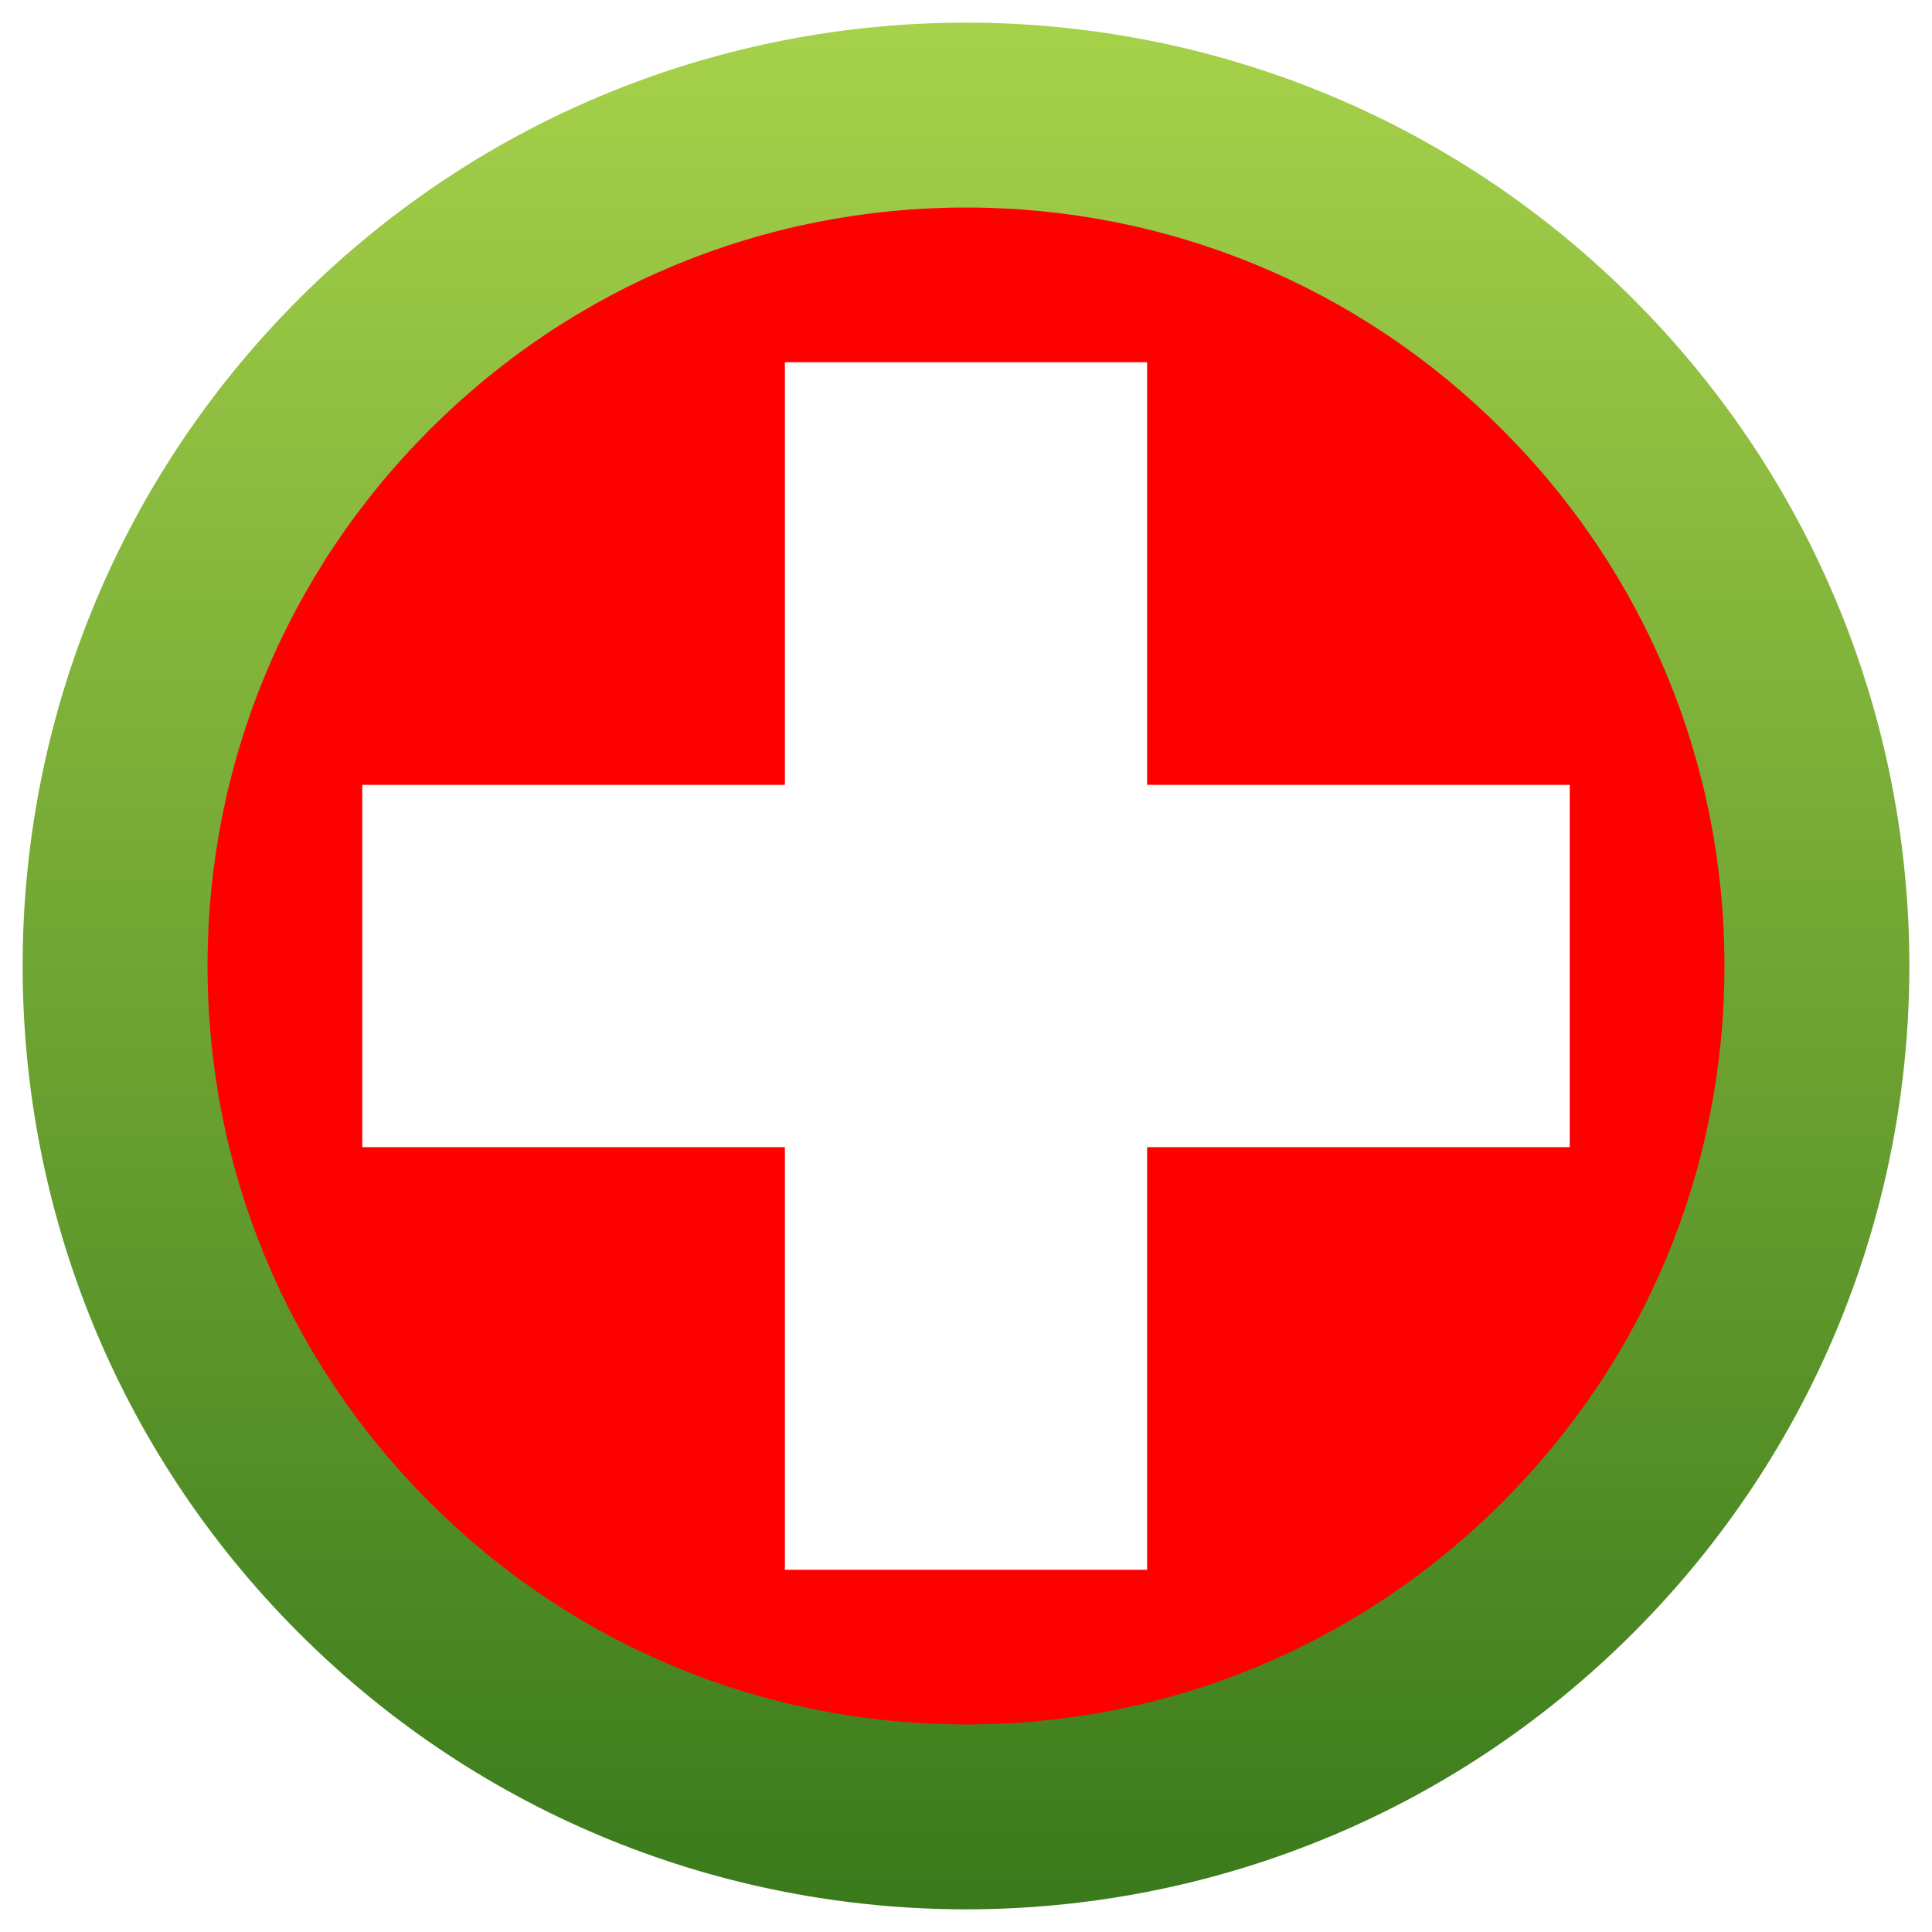
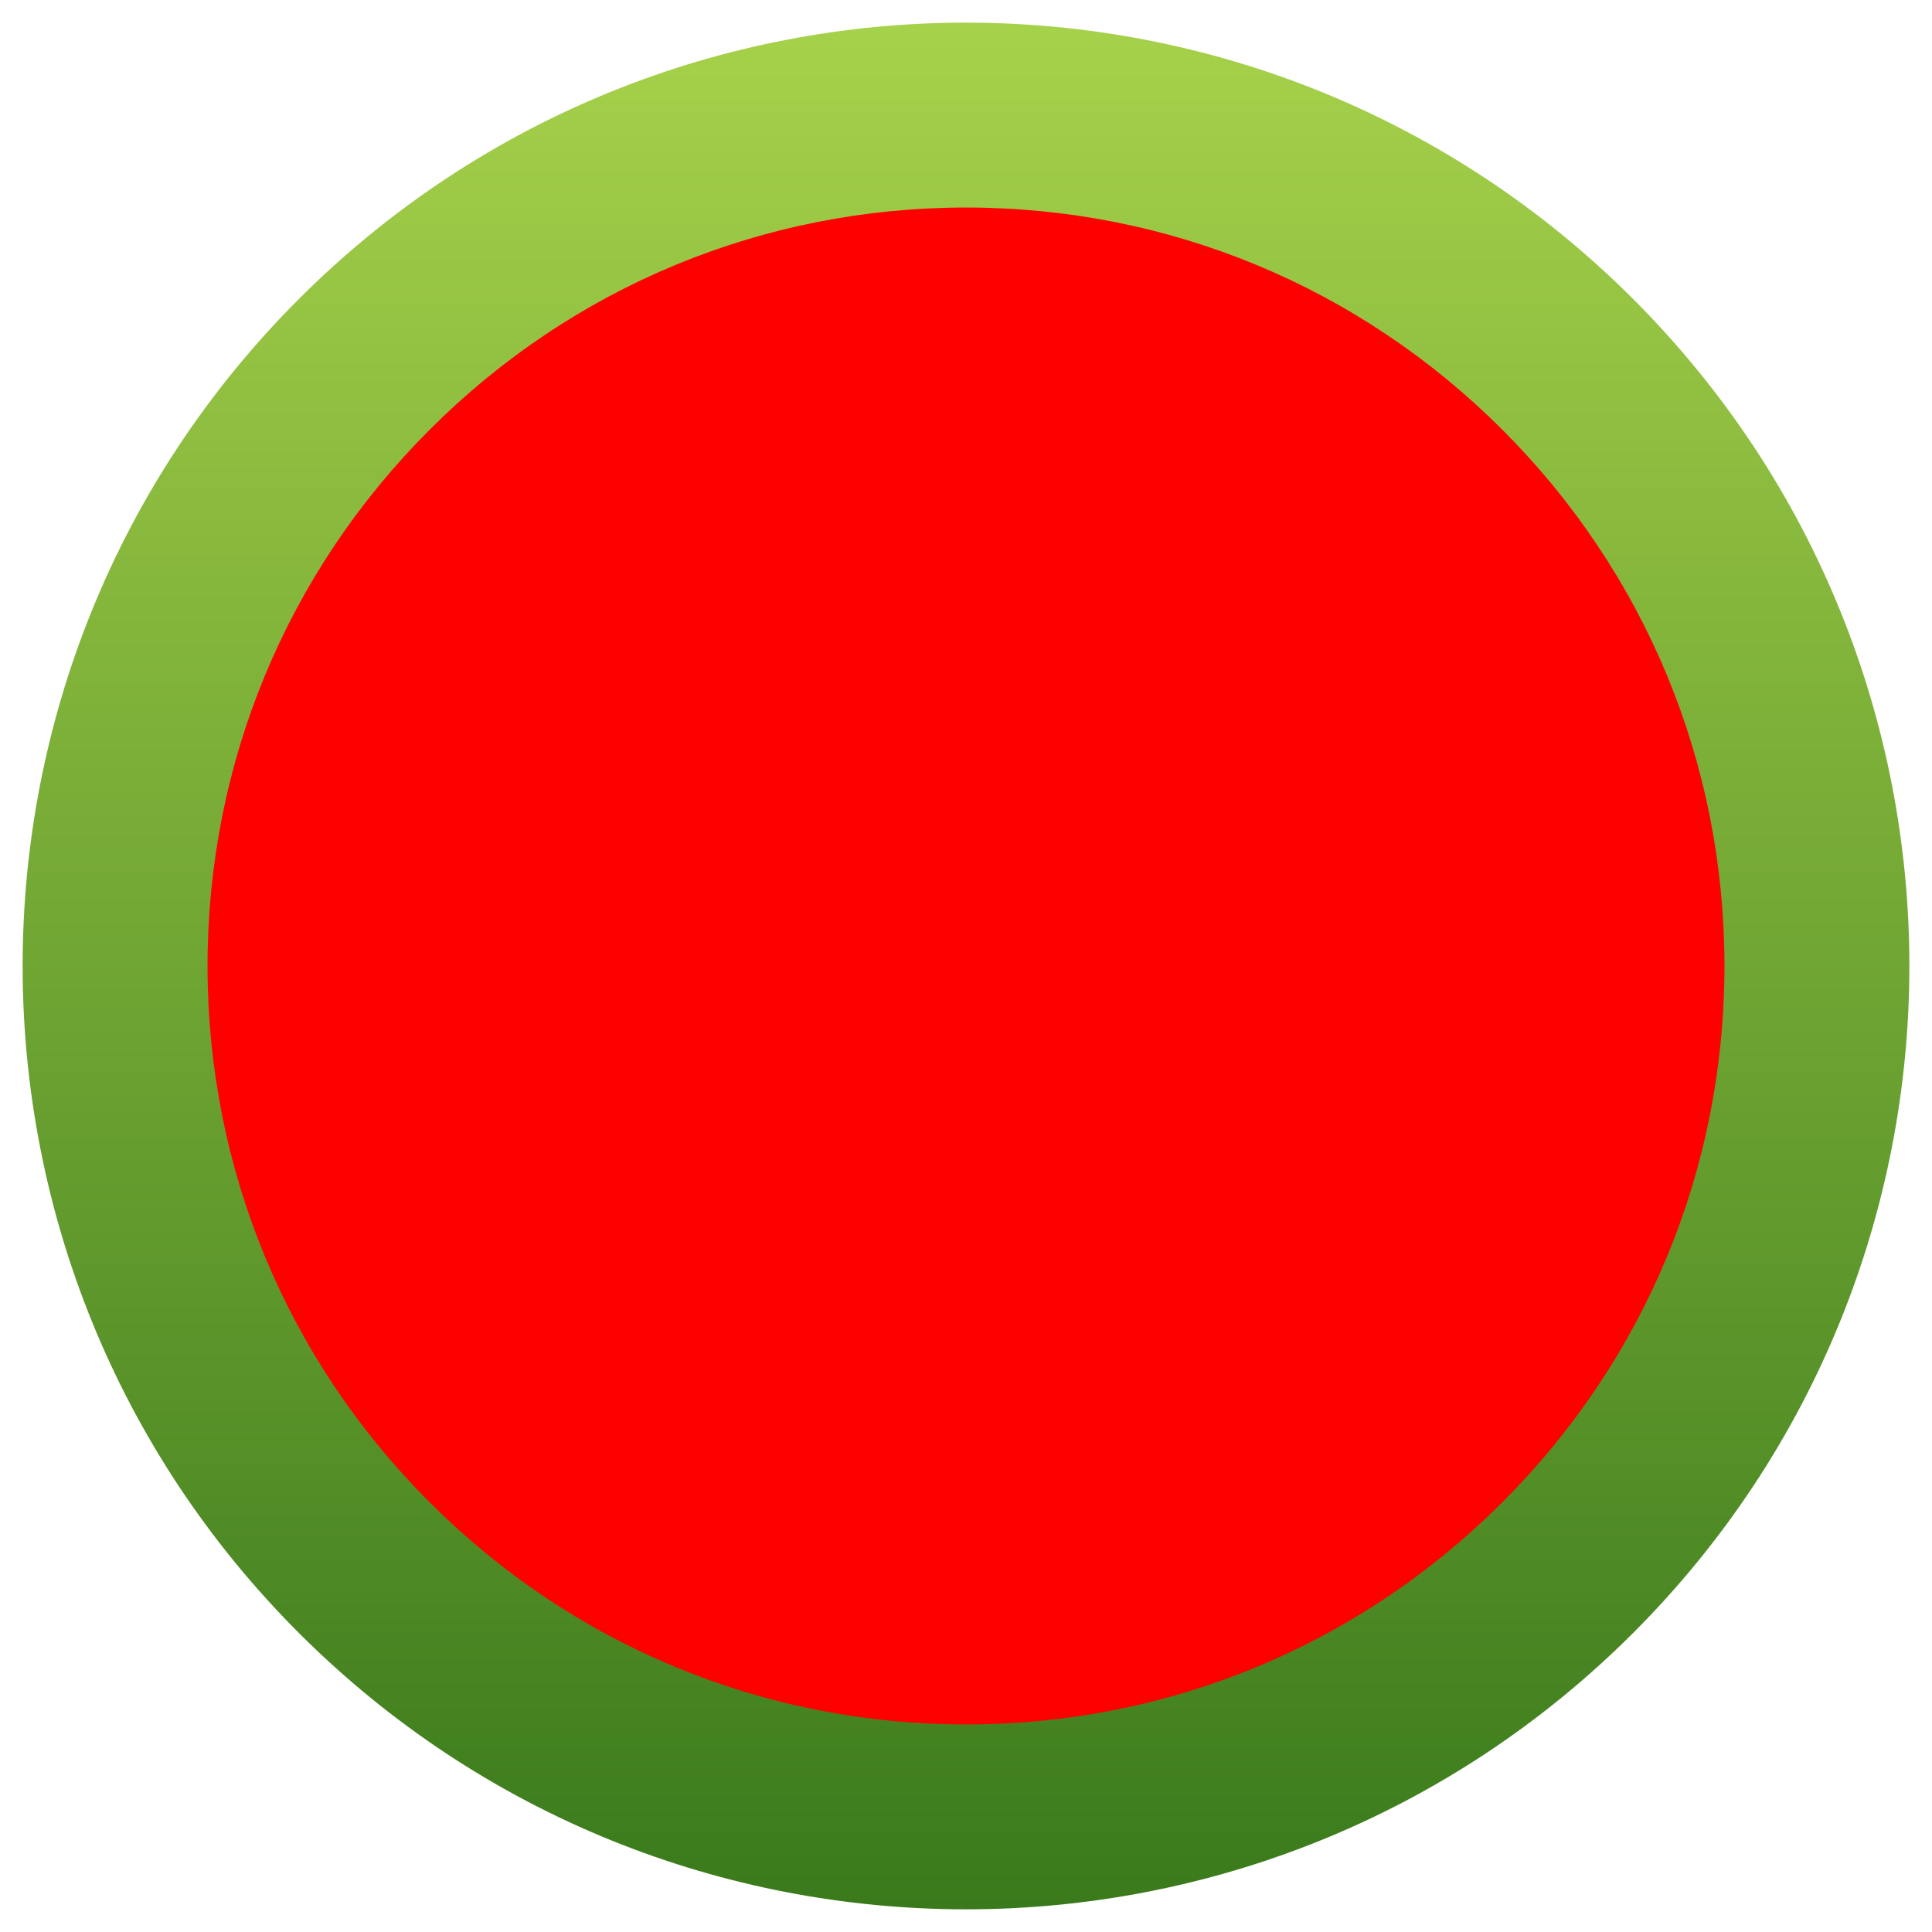
<svg xmlns="http://www.w3.org/2000/svg" id="Ebene_1" width="512" height="512" viewBox="0 0 512 512">
  <defs>
    <style>.cls-1{fill:url(#Unbenannter_Verlauf_9);}.cls-1,.cls-2,.cls-3,.cls-4{stroke-width:0px;}.cls-2{fill:none;}.cls-5{clip-path:url(#clippath-1);}.cls-3{fill:red;}.cls-6{clip-path:url(#clippath);}.cls-4{fill:#fff;}</style>
    <clipPath id="clippath">
      <rect class="cls-2" width="512" height="512" />
    </clipPath>
    <clipPath id="clippath-1">
-       <path class="cls-2" d="M429.24,82.76c-95.68-95.68-250.8-95.68-346.48,0-95.68,95.68-95.68,250.8,0,346.48,95.68,95.68,250.8,95.68,346.48,0,95.68-95.68,95.68-250.8,0-346.48Z" />
+       <path class="cls-2" d="M429.24,82.76c-95.68-95.68-250.8-95.68-346.48,0-95.68,95.68-95.68,250.8,0,346.48,95.68,95.68,250.8,95.68,346.48,0,95.68-95.68,95.68-250.8,0-346.48" />
    </clipPath>
    <linearGradient id="Unbenannter_Verlauf_9" x1="256" y1="6" x2="256" y2="506" gradientUnits="userSpaceOnUse">
      <stop offset="0" stop-color="#a6d14a" />
      <stop offset="1" stop-color="#3a7a1c" />
    </linearGradient>
  </defs>
  <g id="icon-online-casinos-schweiz">
    <g class="cls-6">
      <g class="cls-5">
        <path class="cls-3" d="M0,0h512v512H0V0Z" />
-         <path class="cls-4" d="M208,96h96v112h112v96h-112v112h-96v-112h-112v-96h112v-112Z" />
      </g>
      <path class="cls-1" d="M256,55c53.69,0,104.16,20.91,142.13,58.87,37.96,37.96,58.87,88.44,58.87,142.13,0,53.69-20.91,104.16-58.87,142.13-37.96,37.96-88.44,58.87-142.13,58.87s-104.16-20.91-142.13-58.87c-37.96-37.96-58.87-88.44-58.87-142.13,0-53.69,20.91-104.16,58.87-142.13,37.96-37.96,88.44-58.87,142.13-58.87M256,6c-63.98,0-127.96,24.41-176.78,73.22-97.63,97.63-97.63,255.92,0,353.55,48.82,48.82,112.8,73.22,176.78,73.22s127.96-24.41,176.78-73.22c97.63-97.63,97.63-255.92,0-353.55C383.96,30.41,319.98,6,256,6h0Z" />
    </g>
  </g>
</svg>